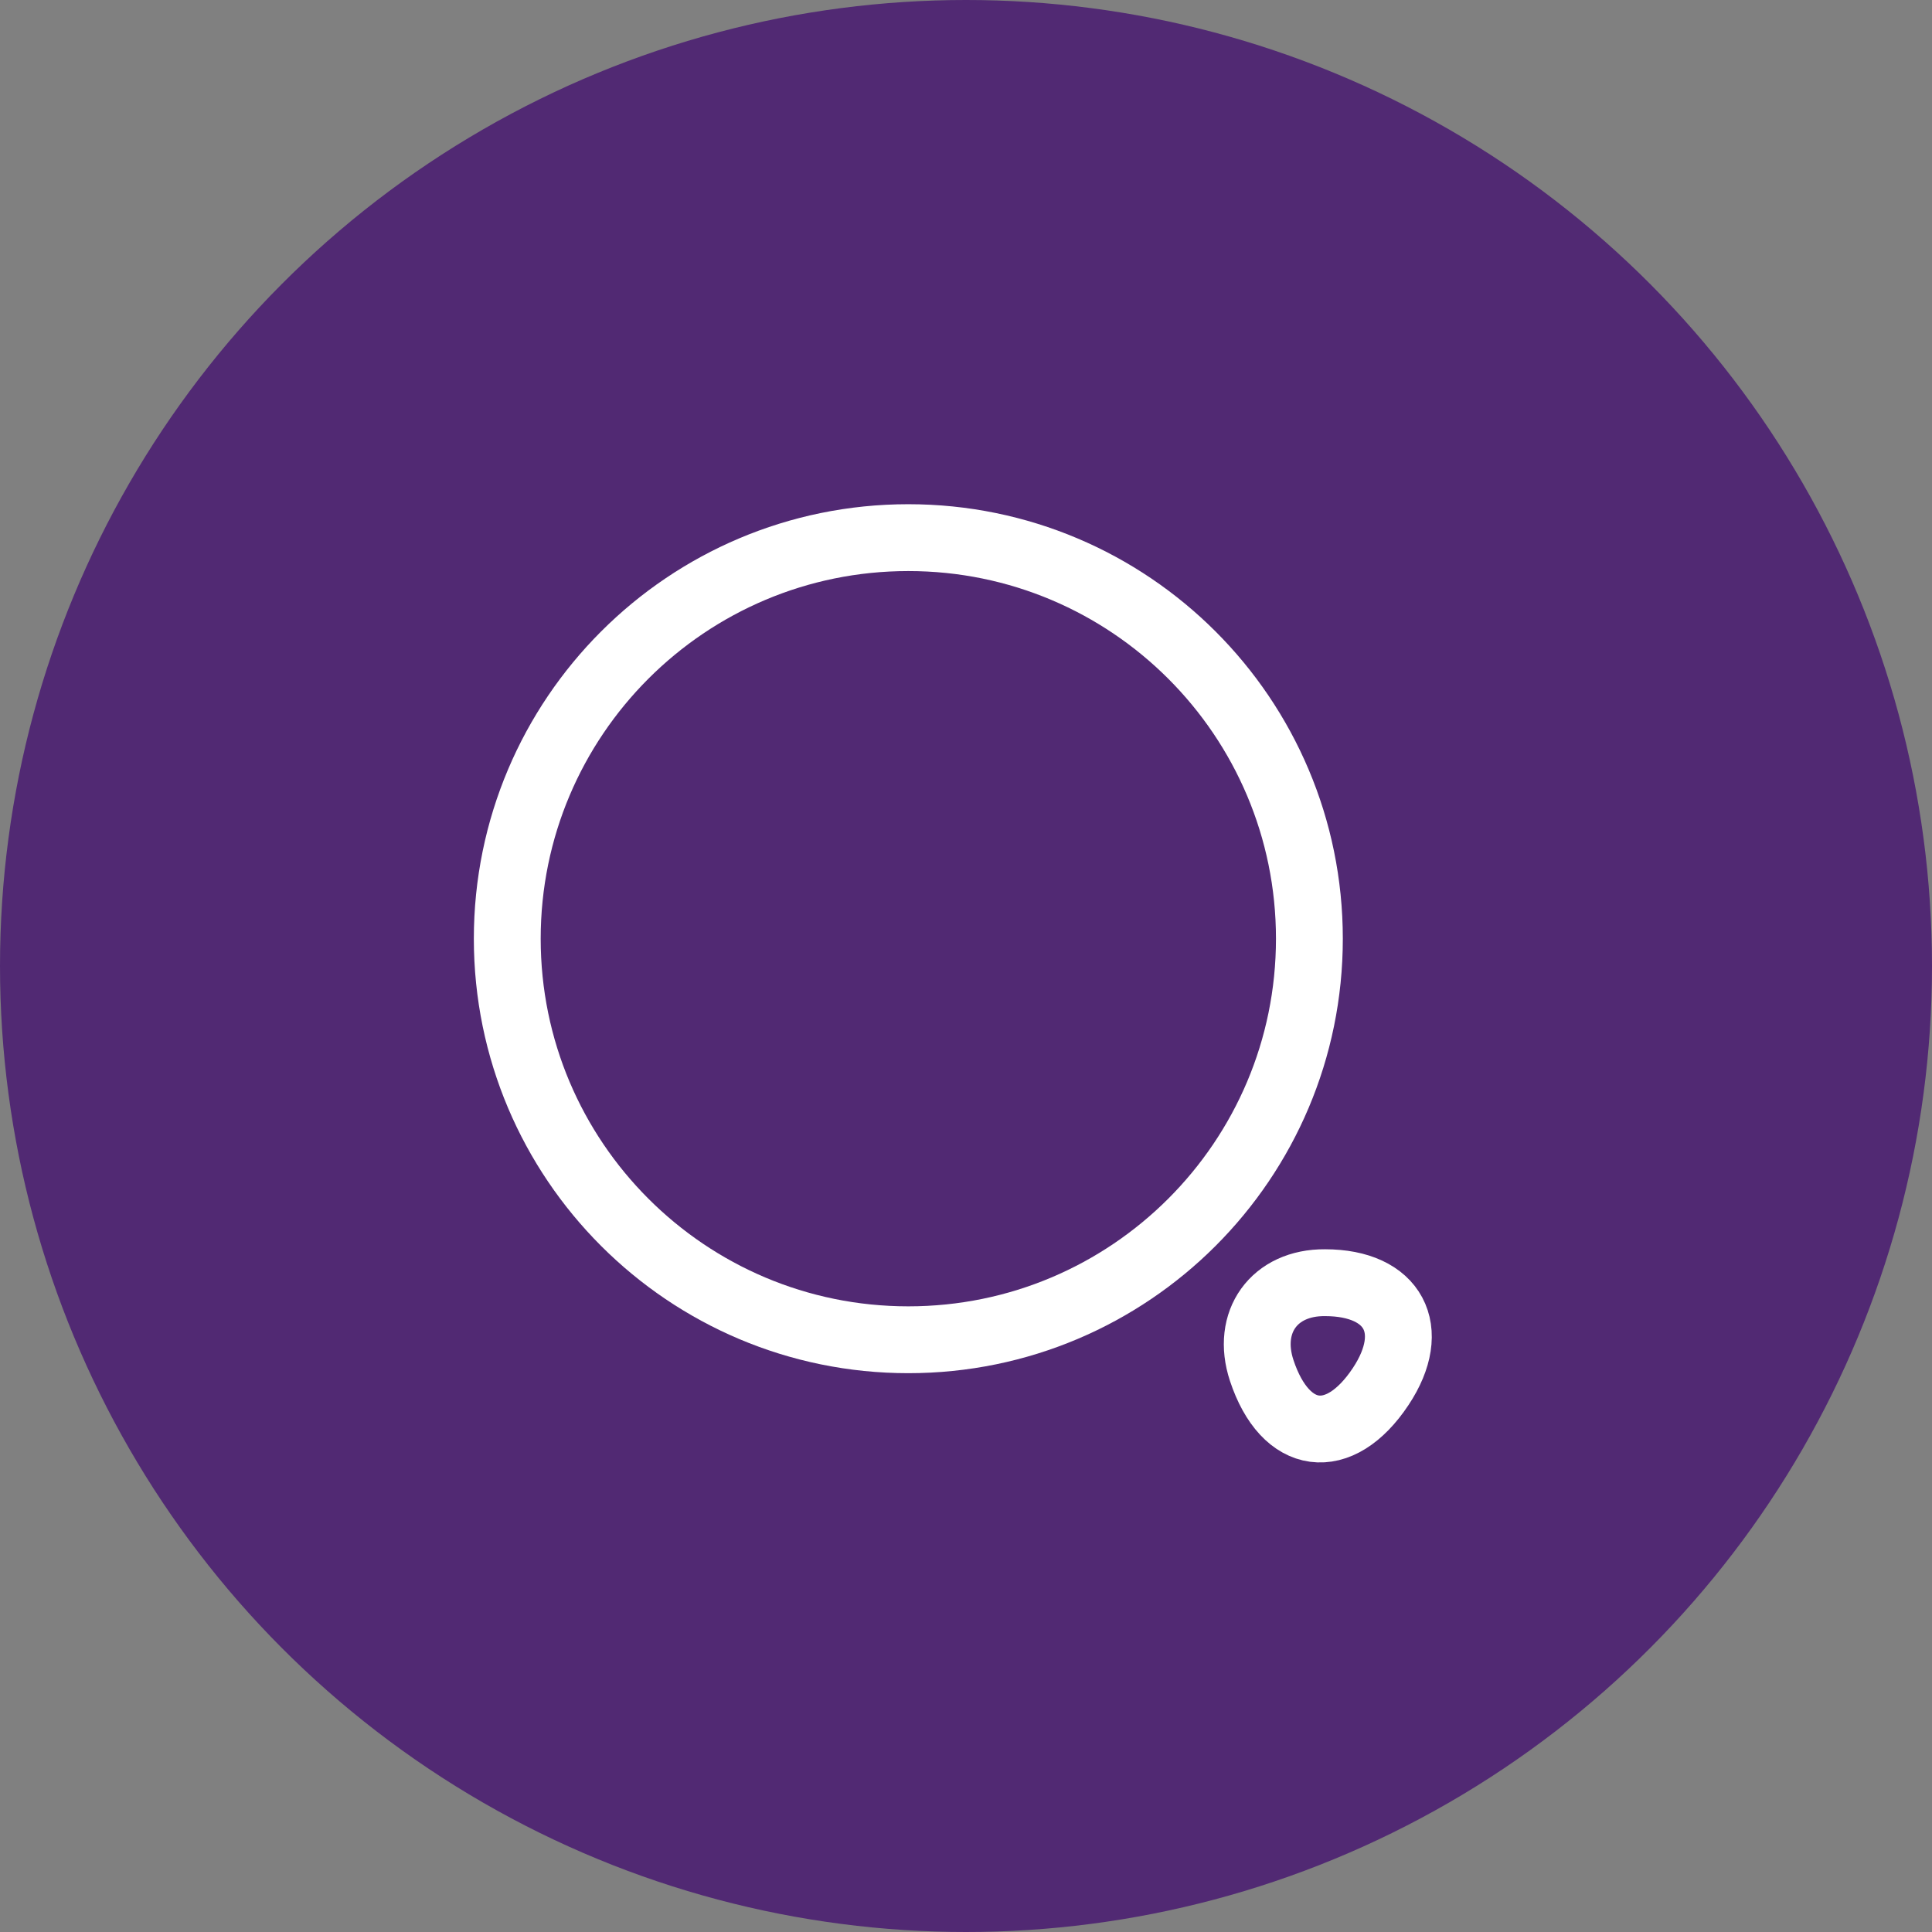
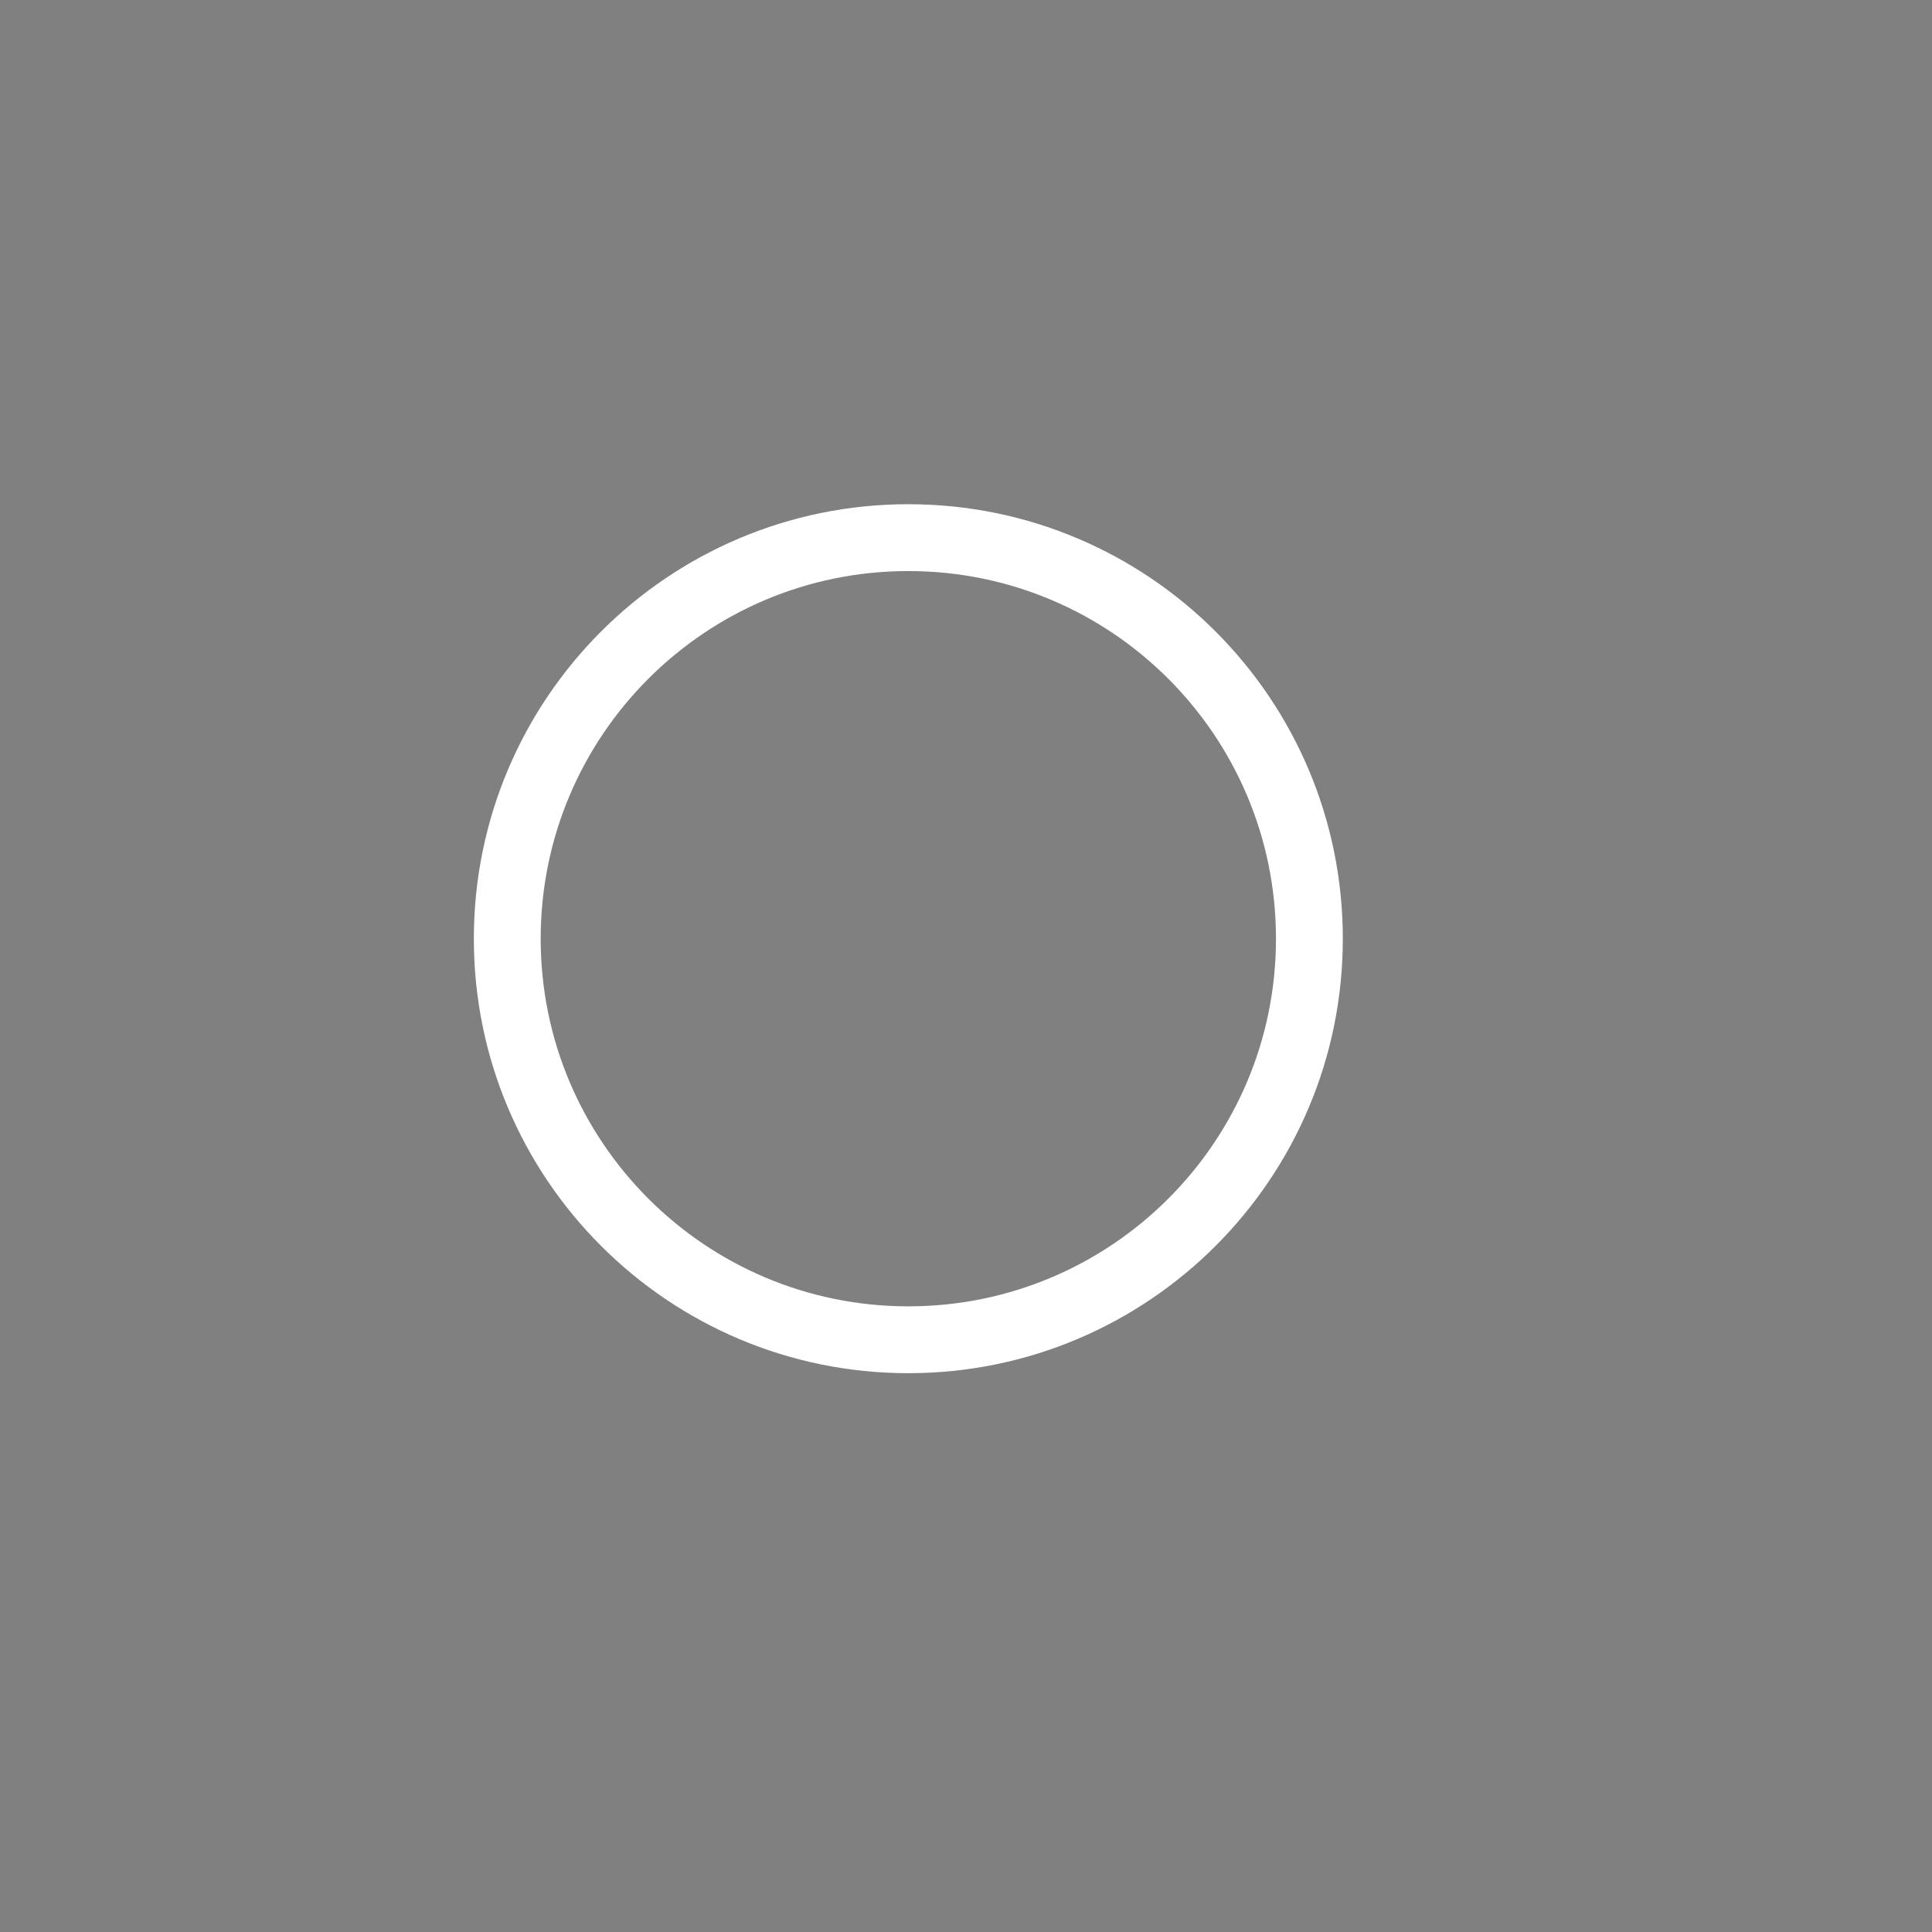
<svg xmlns="http://www.w3.org/2000/svg" class="cursor-pointer sm:w-[32px] h-[32px]" width="50" height="50" viewBox="0 0 50 50" fill="none">
  <rect x="0" y="0" width="50" height="50" fill="#808080" stroke="none" />
-   <circle cx="25" cy="25" r="25" fill="#512973" />
  <path d="M23.507 34.673C29.24 34.673 33.887 30.026 33.887 24.294C33.887 18.561 29.24 13.914 23.507 13.914C17.775 13.914 13.128 18.561 13.128 24.294C13.128 30.026 17.775 34.673 23.507 34.673Z" stroke="white" stroke-width="1.73" stroke-linecap="round" stroke-linejoin="round" />
-   <path d="M32.653 35.468C33.264 37.314 34.66 37.498 35.732 35.883C36.712 34.407 36.066 33.196 34.291 33.196C32.976 33.185 32.238 34.211 32.653 35.468Z" stroke="white" stroke-width="1.73" stroke-linecap="round" stroke-linejoin="round" />
</svg>